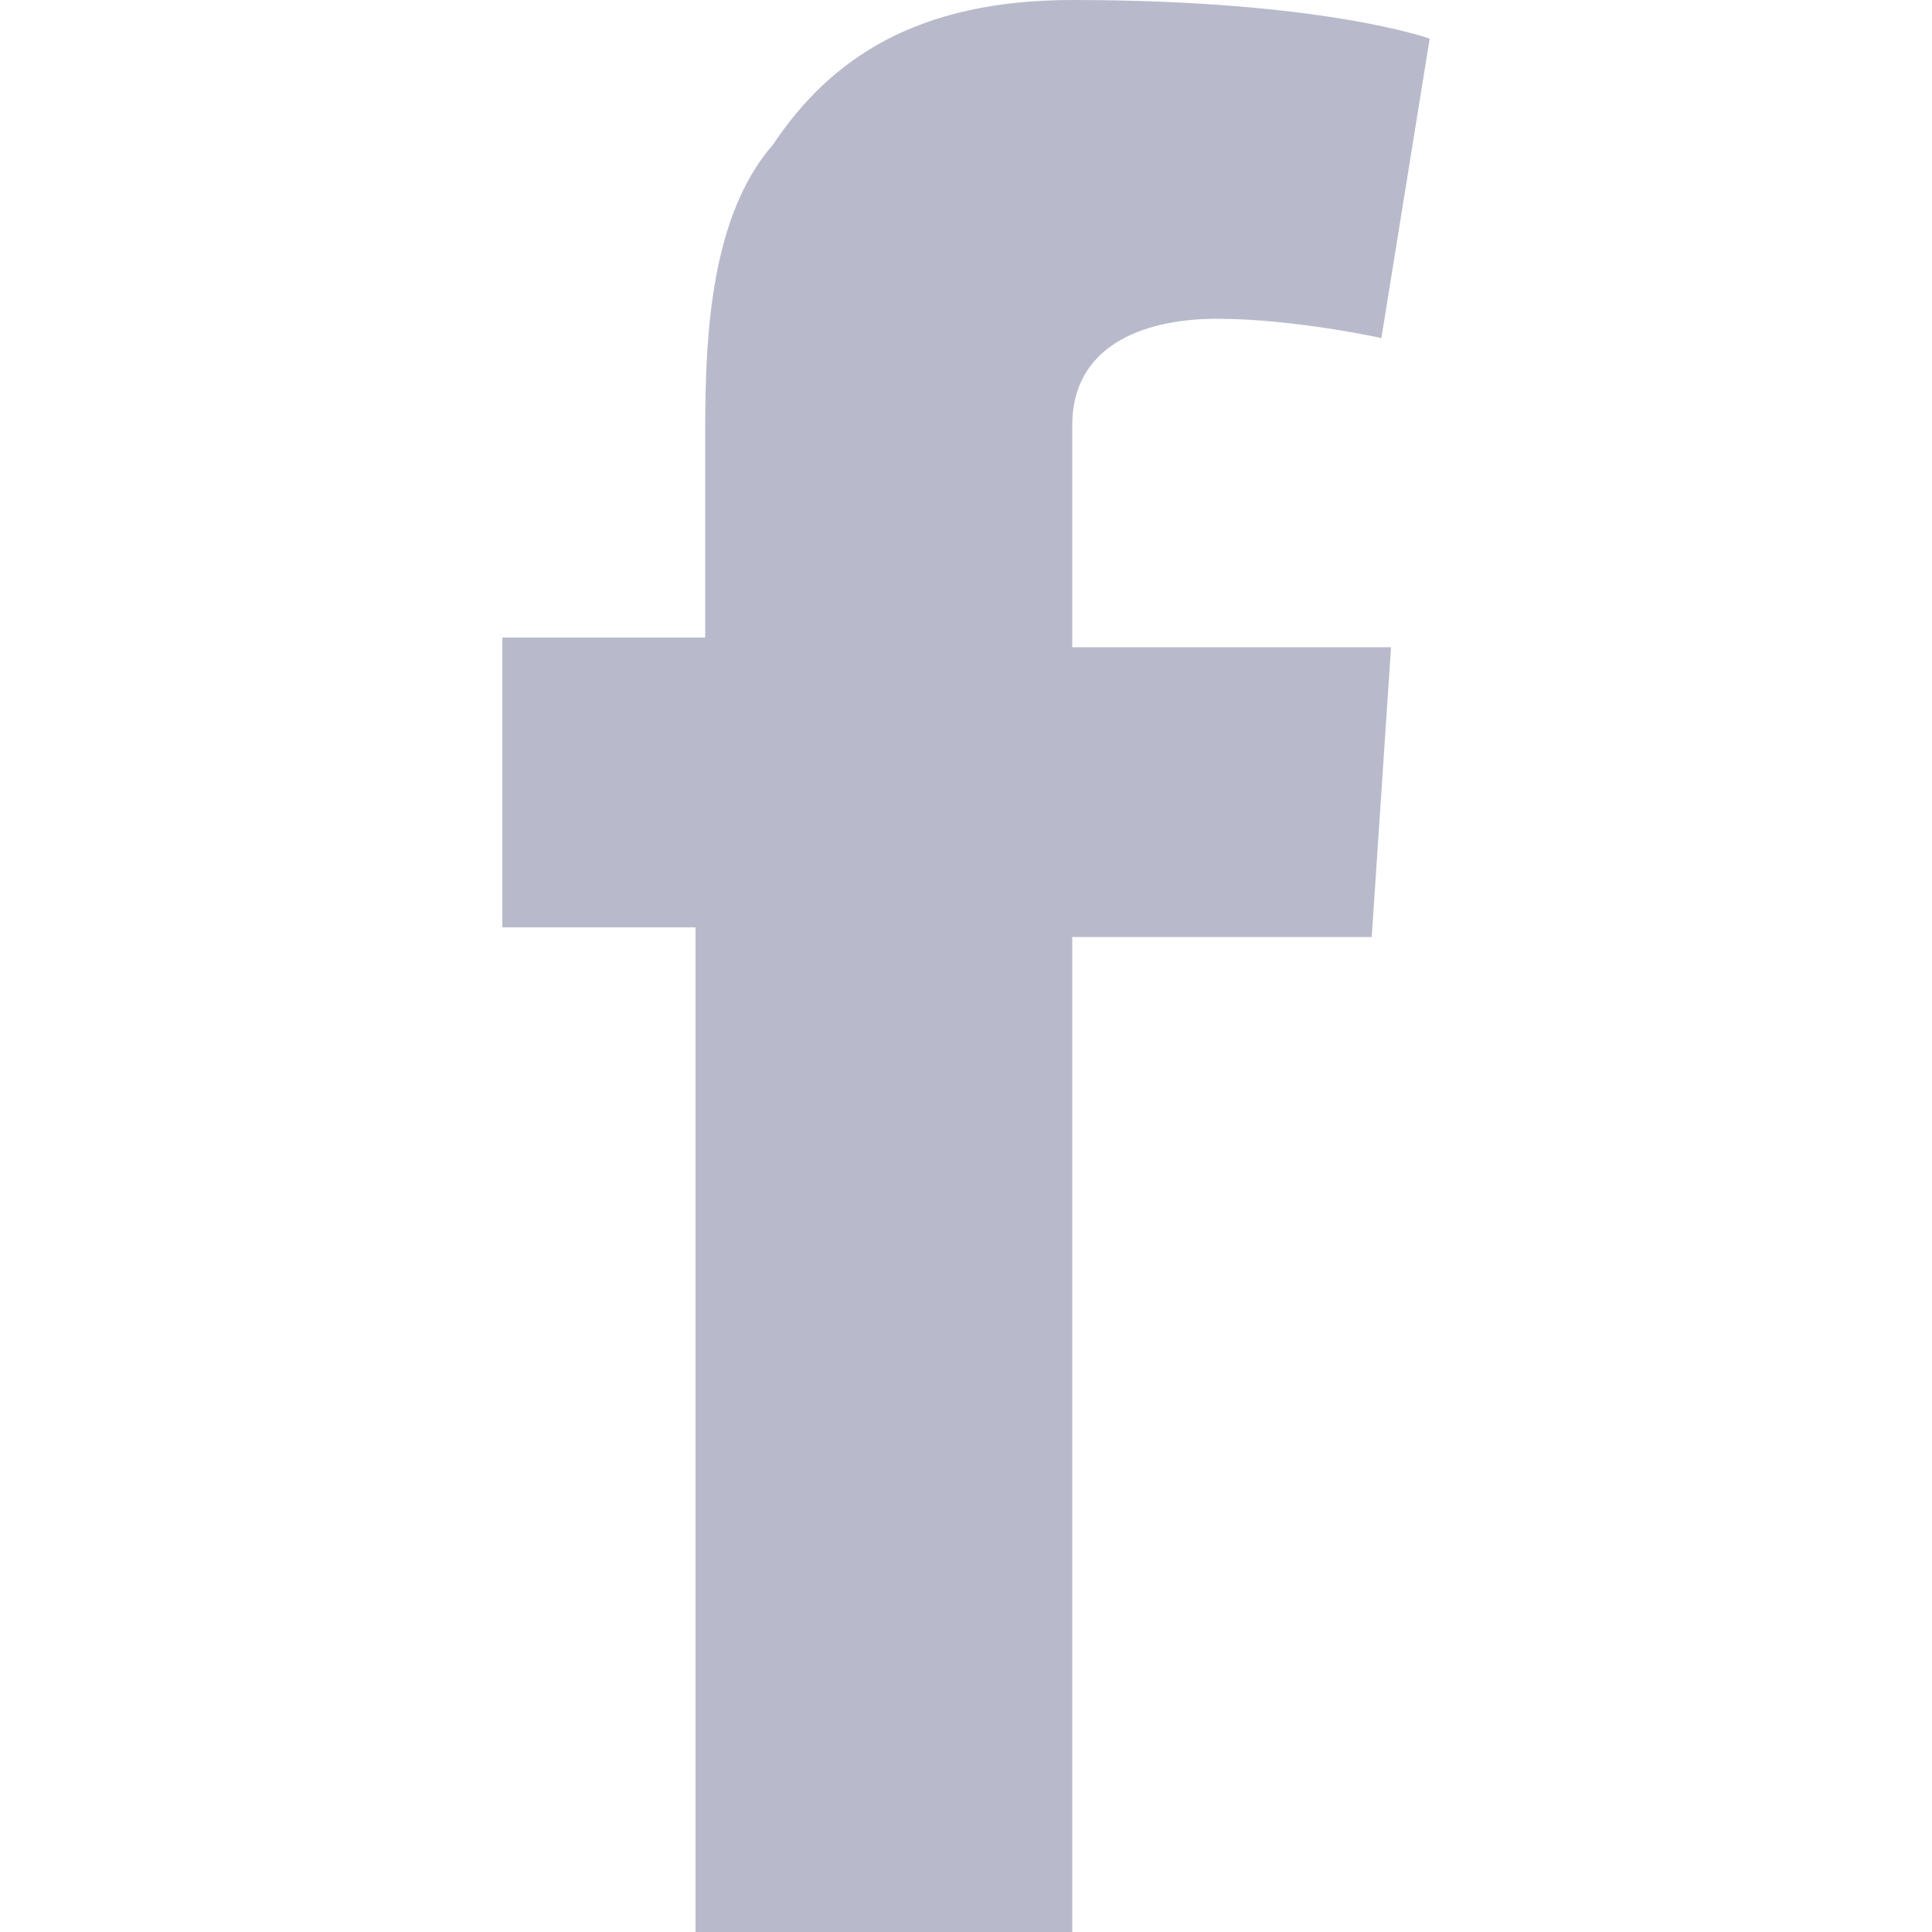
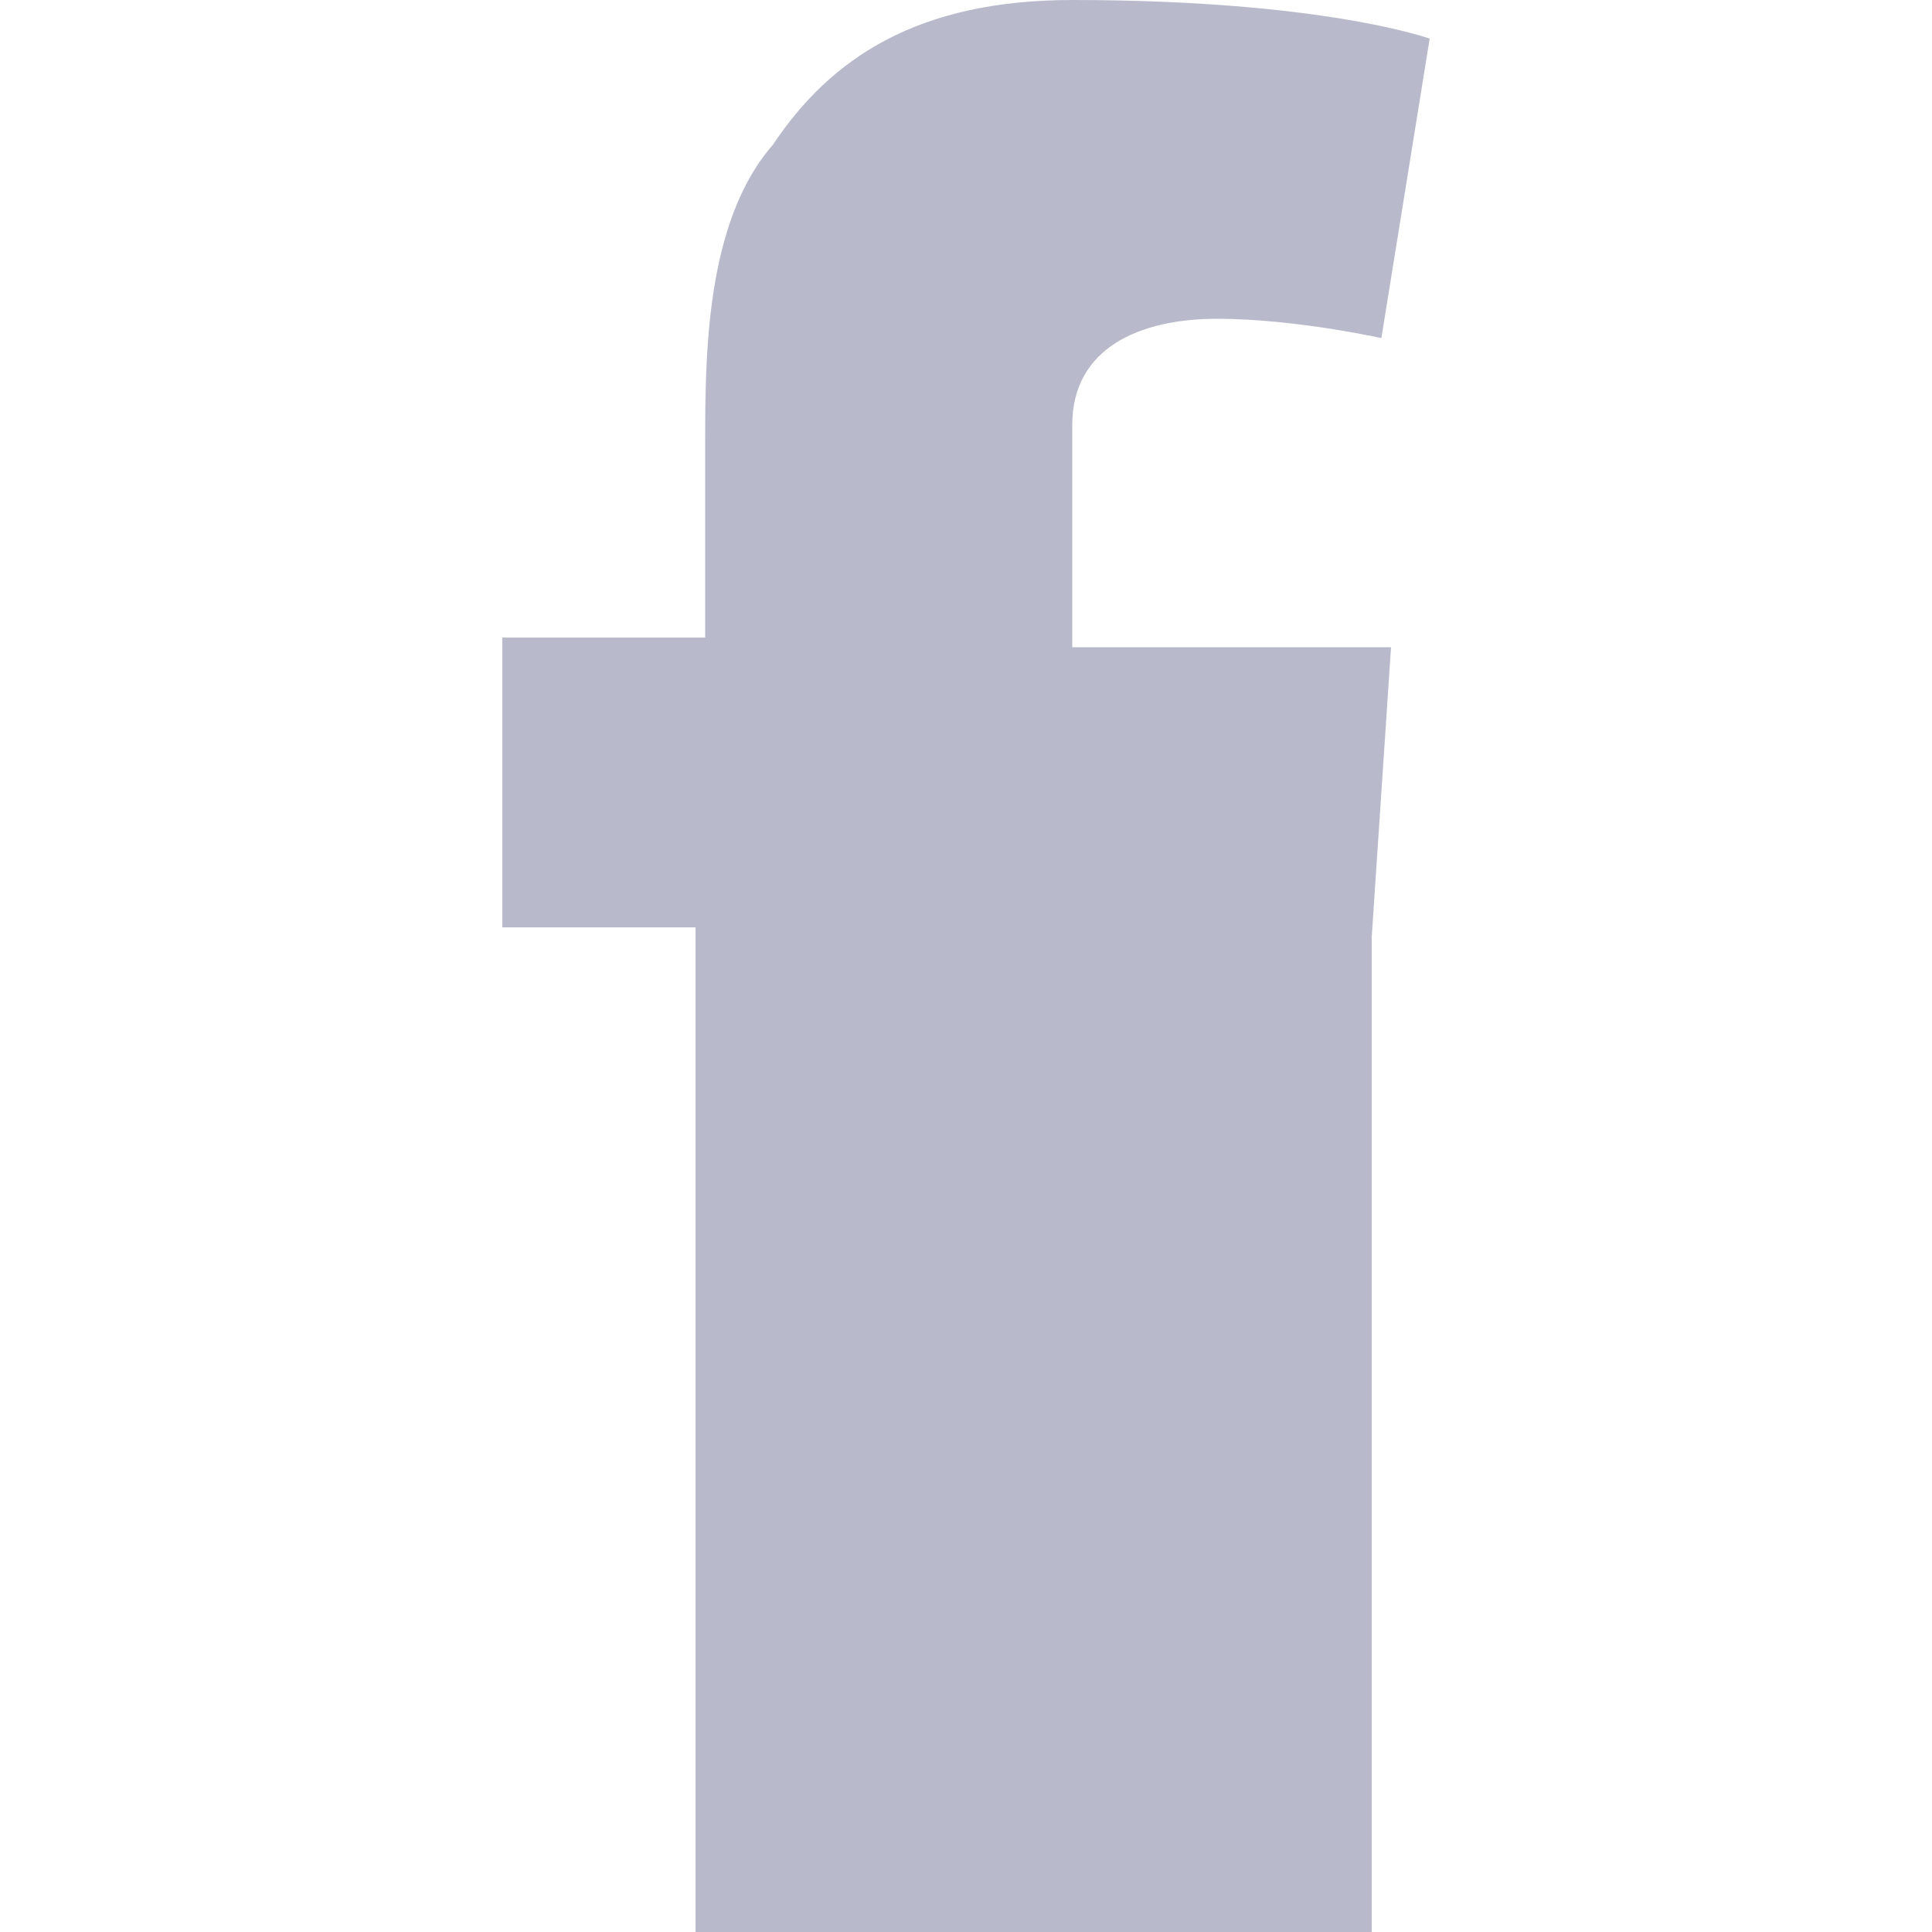
<svg xmlns="http://www.w3.org/2000/svg" version="1.1" id="Layer_1" x="0px" y="0px" width="20px" height="20px" viewBox="0 0 20 20" style="enable-background:new 0 0 20 20;" xml:space="preserve">
  <style type="text/css">
	.st0{fill:#B8BACC;}
</style>
-   <path class="st0" d="M5.2,6.6h2.1v-2c0-0.9,0-2.3,0.7-3.1C8.6,0.6,9.5,0,11.1,0c2.6,0,3.7,0.4,3.7,0.4l-0.5,3.1c0,0-0.9-0.2-1.7-0.2  c-0.8,0-1.5,0.3-1.5,1.1v2.3h3.3l-0.2,3h-3.1V20H7.2V9.6H5.2V6.6z" />
+   <path class="st0" d="M5.2,6.6h2.1v-2c0-0.9,0-2.3,0.7-3.1C8.6,0.6,9.5,0,11.1,0c2.6,0,3.7,0.4,3.7,0.4l-0.5,3.1c0,0-0.9-0.2-1.7-0.2  c-0.8,0-1.5,0.3-1.5,1.1v2.3h3.3l-0.2,3V20H7.2V9.6H5.2V6.6z" />
</svg>